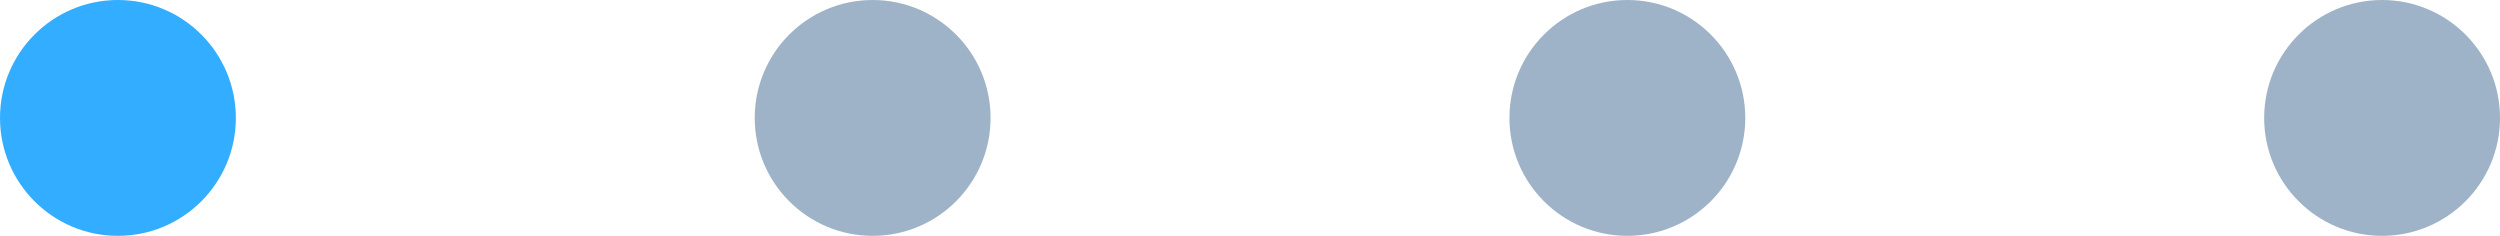
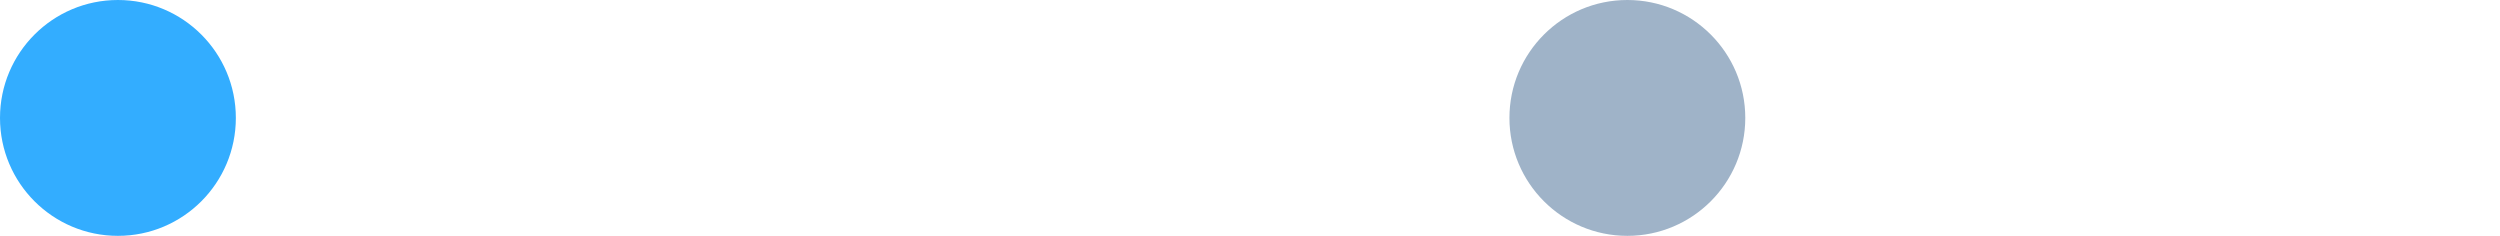
<svg xmlns="http://www.w3.org/2000/svg" width="53" height="5" viewBox="0 0 53 5" fill="none">
  <circle cx="2.5" cy="2.5" r="2.5" fill="#33ADFF" />
-   <circle cx="18.5" cy="2.5" r="2.5" fill="#9FB3C8" />
  <circle cx="34.5" cy="2.5" r="2.5" fill="#9FB3C8" />
-   <circle cx="50.5" cy="2.5" r="2.5" fill="#9FB3C8" />
</svg>